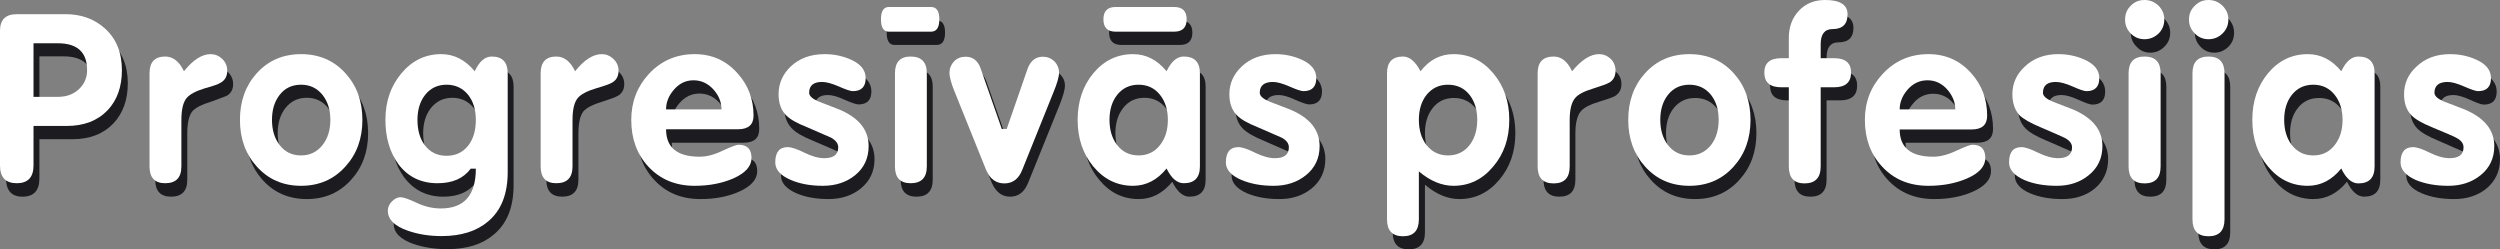
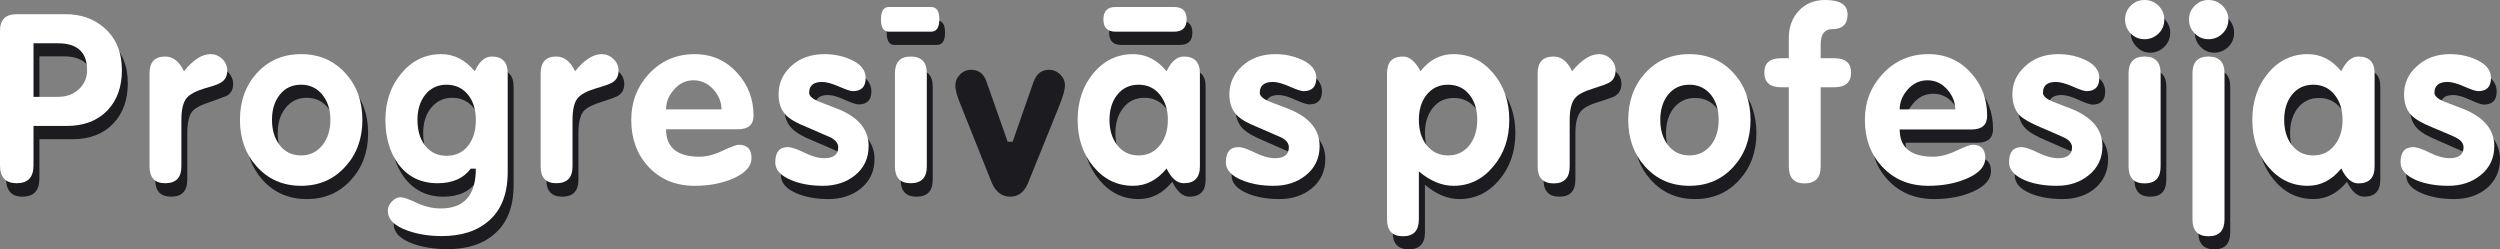
<svg xmlns="http://www.w3.org/2000/svg" height="67.7px" width="678.8px">
  <rect width="100%" height="100%" fill="#808080" stroke="none" />
  <g transform="matrix(1.0, 0.0, 0.0, 1.0, -23.5, 5.75)">
    <path d="M34.2 9.55 L34.2 24.15 40.75 24.15 Q44.45 24.15 46.65 21.9 48.7 19.8 48.7 16.85 48.7 9.55 40.75 9.55 L34.2 9.55 M29.6 1.65 L42.8 1.65 Q49.2 1.65 53.45 5.45 58.2 9.65 58.2 16.85 58.2 23.6 54.3 27.75 50.2 32.05 43.15 32.05 L34.2 32.05 34.2 42.7 Q34.2 47.65 29.6 47.65 25.15 47.65 25.15 42.7 L25.15 6.15 Q25.15 1.65 29.6 1.65" fill="#1b1b20" fill-rule="evenodd" stroke="none" />
    <path d="M85.1 20.25 L80.85 21.85 Q77.0 23.0 75.7 24.5 74.35 26.25 74.35 30.45 L74.35 43.05 Q74.35 47.65 69.95 47.65 65.65 47.65 65.65 43.05 L65.65 17.75 Q65.65 13.2 69.95 13.2 73.1 13.2 75.0 17.2 78.75 12.55 82.3 12.55 84.05 12.55 85.35 13.8 86.8 15.15 86.8 17.1 86.8 19.2 85.1 20.25" fill="#1b1b20" fill-rule="evenodd" stroke="none" />
    <path d="M106.8 12.55 Q114.15 12.55 118.85 17.75 123.45 22.8 123.45 30.4 123.45 38.0 118.85 43.05 114.15 48.3 106.8 48.3 99.45 48.3 94.75 43.05 90.25 38.0 90.25 30.4 90.25 22.8 94.75 17.75 99.45 12.55 106.8 12.55 M112.65 23.65 Q110.45 20.8 106.8 20.8 103.15 20.8 100.95 23.65 98.9 26.3 98.9 30.4 98.9 34.5 100.95 37.15 103.15 40.0 106.8 40.0 110.45 40.0 112.65 37.15 114.75 34.5 114.75 30.4 114.75 26.3 112.65 23.65" fill="#1b1b20" fill-rule="evenodd" stroke="none" />
    <path d="M134.05 17.75 Q138.4 12.55 144.85 12.55 150.15 12.55 153.95 17.2 155.8 13.2 158.6 13.2 162.95 13.2 162.95 17.75 L162.95 44.55 Q162.95 53.5 157.55 57.95 152.95 61.9 144.95 61.9 139.95 61.9 135.8 60.5 130.4 58.6 130.4 55.05 130.4 53.65 131.55 52.5 132.6 51.35 133.9 51.35 134.95 51.35 138.15 52.95 141.4 54.45 144.8 54.45 154.25 54.45 154.25 43.65 L152.85 43.65 Q149.95 47.65 143.9 47.65 137.15 47.65 133.2 42.35 129.7 37.55 129.7 30.4 129.7 22.9 134.05 17.75 M140.45 37.35 Q142.6 40.1 146.3 40.1 150.05 40.1 152.2 37.35 154.25 34.7 154.25 30.4 154.25 26.3 152.2 23.65 149.95 20.8 146.3 20.8 142.7 20.8 140.45 23.65 138.4 26.3 138.4 30.4 138.4 34.7 140.45 37.35" fill="#1b1b20" fill-rule="evenodd" stroke="none" />
    <path d="M191.55 13.8 Q193.0 15.15 193.0 17.1 193.0 19.2 191.3 20.25 190.35 20.8 187.05 21.85 183.2 23.0 181.9 24.5 180.55 26.25 180.55 30.45 L180.55 43.05 Q180.55 47.65 176.15 47.65 171.85 47.65 171.85 43.05 L171.85 17.75 Q171.85 13.2 176.15 13.2 179.35 13.2 181.2 17.2 184.95 12.55 188.5 12.55 190.25 12.55 191.55 13.8" fill="#1b1b20" fill-rule="evenodd" stroke="none" />
-     <path d="M213.7 12.55 Q220.75 12.55 225.3 17.7 229.65 22.55 229.65 29.25 229.65 33.0 225.45 33.0 L205.9 33.0 Q205.9 40.4 215.0 40.4 217.9 40.4 221.35 38.8 224.75 37.15 225.6 37.15 229.1 37.15 229.1 40.7 229.1 44.1 224.15 46.3 219.65 48.3 213.7 48.3 205.9 48.3 201.1 43.05 196.45 38.05 196.45 30.4 196.45 23.1 201.25 17.9 206.25 12.55 213.7 12.55 M205.9 27.5 L221.0 27.5 Q221.0 24.65 218.95 22.3 216.65 19.65 213.4 19.65 210.2 19.65 207.95 22.3 205.9 24.65 205.9 27.5" fill="#1b1b20" fill-rule="evenodd" stroke="none" />
    <path d="M239.8 15.95 Q243.35 12.55 248.95 12.55 252.75 12.55 256.0 13.95 260.1 15.75 260.1 19.05 260.1 22.6 256.6 22.6 255.7 22.6 252.85 21.35 250.05 20.05 248.3 20.05 244.8 20.05 244.8 23.05 244.8 24.3 247.3 25.4 L252.85 27.5 Q260.95 30.9 260.95 37.45 260.95 42.4 257.2 45.45 253.65 48.3 248.45 48.3 243.45 48.3 239.8 46.75 235.55 44.9 235.55 41.9 235.55 37.8 238.95 37.8 240.45 37.8 243.45 39.3 246.55 40.75 248.9 40.75 252.7 40.75 252.7 37.85 252.7 36.35 250.75 35.3 250.2 35.0 244.1 32.4 240.0 30.75 238.45 29.05 236.45 27.0 236.45 23.4 236.45 19.05 239.8 15.95" fill="#1b1b20" fill-rule="evenodd" stroke="none" />
    <path d="M277.85 -0.2 Q280.1 -0.2 280.1 3.1 280.1 6.45 277.85 6.45 L266.4 6.45 Q264.25 6.45 264.25 3.1 264.25 -0.2 266.4 -0.2 L277.85 -0.2 M276.75 17.75 L276.75 43.05 Q276.75 47.65 272.35 47.65 268.05 47.65 268.05 43.05 L268.05 17.75 Q268.05 13.2 272.35 13.2 276.75 13.2 276.75 17.75" fill="#1b1b20" fill-rule="evenodd" stroke="none" />
    <path d="M308.3 13.2 Q310.05 13.2 311.4 14.5 312.65 15.75 312.65 17.5 312.65 19.15 311.1 23.0 L302.65 43.9 Q301.15 47.65 297.75 47.65 294.45 47.65 292.8 43.9 L284.45 23.0 Q282.9 19.35 282.9 17.5 282.9 15.75 284.15 14.5 285.4 13.2 287.2 13.2 290.3 13.2 291.4 16.55 L297.1 32.75 298.45 32.75 304.1 16.55 Q305.3 13.2 308.3 13.2" fill="#1b1b20" fill-rule="evenodd" stroke="none" />
    <path d="M332.7 12.55 Q338.1 12.55 341.8 17.2 343.7 13.2 346.45 13.2 350.85 13.2 350.85 17.75 L350.85 43.05 Q350.85 47.65 346.45 47.65 343.8 47.65 341.8 43.6 337.95 48.3 332.7 48.3 326.25 48.3 321.95 43.05 317.65 37.95 317.65 30.4 317.65 22.9 321.95 17.75 326.25 12.55 332.7 12.55 M327.95 -0.2 L343.85 -0.2 Q347.25 -0.2 347.25 3.1 347.25 6.45 343.85 6.45 L327.95 6.45 Q324.65 6.45 324.65 3.1 324.65 -0.2 327.95 -0.2 M334.25 40.0 Q337.85 40.0 340.1 37.15 342.2 34.5 342.2 30.4 342.2 26.3 340.1 23.65 337.85 20.8 334.25 20.8 330.55 20.8 328.4 23.65 326.35 26.3 326.35 30.4 326.35 34.5 328.4 37.15 330.55 40.0 334.25 40.0" fill="#1b1b20" fill-rule="evenodd" stroke="none" />
    <path d="M382.45 19.05 Q382.45 22.6 378.95 22.6 378.05 22.6 375.2 21.35 372.4 20.05 370.7 20.05 367.15 20.05 367.15 23.05 367.15 24.3 369.65 25.4 L375.3 27.5 Q383.35 30.9 383.35 37.45 383.35 42.4 379.6 45.45 376.05 48.3 370.9 48.3 365.85 48.3 362.15 46.75 357.9 44.9 357.9 41.9 357.9 37.8 361.35 37.8 362.8 37.8 365.85 39.3 368.9 40.75 371.3 40.75 375.05 40.75 375.05 37.85 375.05 36.3 373.1 35.3 L366.5 32.4 Q362.45 30.75 360.85 29.05 358.9 27.0 358.9 23.4 358.9 19.05 362.2 15.95 365.75 12.55 371.35 12.55 375.15 12.55 378.35 13.95 382.45 15.75 382.45 19.05" fill="#1b1b20" fill-rule="evenodd" stroke="none" />
    <path d="M41.25 -1.9 Q47.65 -1.9 51.9 1.9 56.6 6.05 56.6 13.3 56.6 20.05 52.75 24.15 48.65 28.45 41.6 28.45 L32.6 28.45 32.6 39.15 Q32.6 44.0 28.05 44.0 23.5 44.0 23.5 39.15 L23.5 2.6 Q23.5 -1.9 28.05 -1.9 L41.25 -1.9 M32.6 20.55 L39.2 20.55 Q42.85 20.55 45.1 18.3 47.15 16.25 47.15 13.3 47.15 6.0 39.2 6.0 L32.6 6.0 32.6 20.55" fill="#ffffff" fill-rule="evenodd" stroke="none" />
    <path d="M79.2 18.2 Q75.4 19.35 74.15 20.9 72.75 22.6 72.75 26.85 L72.75 39.45 Q72.75 44.0 68.35 44.0 64.1 44.0 64.1 39.45 L64.1 14.15 Q64.1 9.6 68.35 9.6 71.55 9.6 73.45 13.6 77.15 8.95 80.7 8.95 82.45 8.95 83.8 10.2 85.2 11.55 85.2 13.45 85.2 15.65 83.5 16.65 82.55 17.3 79.2 18.2" fill="#ffffff" fill-rule="evenodd" stroke="none" />
    <path d="M117.3 14.15 Q121.9 19.2 121.9 26.8 121.9 34.4 117.3 39.45 112.6 44.7 105.25 44.7 97.9 44.7 93.2 39.45 88.65 34.4 88.65 26.8 88.65 19.2 93.2 14.15 97.9 8.95 105.25 8.95 112.6 8.95 117.3 14.15 M105.25 17.25 Q101.55 17.25 99.4 20.05 97.35 22.7 97.35 26.8 97.35 30.9 99.4 33.6 101.55 36.45 105.25 36.45 108.85 36.45 111.1 33.6 113.2 30.9 113.2 26.8 113.2 22.75 111.1 20.05 108.85 17.25 105.25 17.25" fill="#ffffff" fill-rule="evenodd" stroke="none" />
    <path d="M132.5 14.15 Q136.85 8.95 143.3 8.95 148.55 8.95 152.4 13.6 154.25 9.6 157.0 9.6 161.35 9.6 161.35 14.15 L161.35 41.0 Q161.35 49.95 156.0 54.4 151.35 58.35 143.4 58.35 138.4 58.35 134.25 56.9 128.8 55.0 128.8 51.45 128.8 50.1 129.9 48.95 131.05 47.8 132.25 47.8 133.4 47.8 136.6 49.3 139.85 50.85 143.2 50.85 152.7 50.85 152.7 40.05 L151.3 40.05 Q148.4 44.0 142.3 44.0 135.55 44.0 131.65 38.8 128.15 33.95 128.15 26.8 128.15 19.3 132.5 14.15 M138.9 33.75 Q141.05 36.55 144.75 36.55 148.45 36.55 150.65 33.75 152.7 31.1 152.7 26.8 152.7 22.7 150.65 20.05 148.4 17.25 144.75 17.25 141.1 17.25 138.9 20.05 136.85 22.7 136.85 26.8 136.85 31.1 138.9 33.75" fill="#ffffff" fill-rule="evenodd" stroke="none" />
    <path d="M185.45 18.2 Q181.6 19.35 180.35 20.9 178.95 22.6 178.95 26.85 L178.95 39.45 Q178.95 44.0 174.55 44.0 170.3 44.0 170.3 39.45 L170.3 14.15 Q170.3 9.6 174.55 9.6 177.75 9.6 179.65 13.6 183.35 8.95 186.9 8.95 188.65 8.95 190.0 10.2 191.45 11.55 191.45 13.45 191.45 15.65 189.75 16.65 188.75 17.25 185.45 18.2" fill="#ffffff" fill-rule="evenodd" stroke="none" />
    <path d="M212.1 8.95 Q219.15 8.95 223.75 14.15 228.1 18.95 228.1 25.65 228.1 29.35 223.85 29.35 L204.35 29.35 Q204.35 36.8 213.45 36.8 216.35 36.8 219.75 35.15 223.2 33.55 224.05 33.55 227.55 33.55 227.55 37.15 227.55 40.5 222.6 42.7 218.0 44.7 212.1 44.7 204.35 44.7 199.5 39.45 194.9 34.45 194.9 26.8 194.9 19.5 199.7 14.3 204.7 8.95 212.1 8.95 M206.4 18.7 Q204.35 21.1 204.35 23.95 L219.4 23.95 Q219.4 21.1 217.35 18.7 215.05 16.05 211.8 16.05 208.6 16.05 206.4 18.7" fill="#ffffff" fill-rule="evenodd" stroke="none" />
    <path d="M238.2 12.3 Q241.75 8.95 247.4 8.95 251.15 8.95 254.45 10.4 258.55 12.2 258.55 15.45 258.55 19.0 255.05 19.0 254.15 19.0 251.3 17.75 248.45 16.5 246.7 16.5 243.2 16.5 243.2 19.45 243.2 20.7 245.75 21.8 L251.3 23.95 Q259.35 27.3 259.35 33.9 259.35 38.85 255.65 41.85 252.1 44.7 246.9 44.7 241.9 44.7 238.2 43.1 234.0 41.3 234.0 38.35 234.0 34.2 237.35 34.2 238.9 34.2 241.9 35.7 244.95 37.2 247.3 37.2 251.1 37.2 251.1 34.25 251.1 32.75 249.2 31.65 L242.55 28.75 Q238.45 27.15 236.9 25.5 234.9 23.45 234.9 19.85 234.9 15.45 238.2 12.3" fill="#ffffff" fill-rule="evenodd" stroke="none" />
    <path d="M276.3 2.85 L264.85 2.85 Q262.7 2.85 262.7 -0.5 262.7 -3.85 264.85 -3.85 L276.3 -3.85 Q278.55 -3.85 278.55 -0.5 278.55 2.85 276.3 2.85 M275.15 14.15 L275.15 39.45 Q275.15 44.0 270.75 44.0 266.5 44.0 266.5 39.45 L266.5 14.15 Q266.5 9.6 270.75 9.6 275.15 9.6 275.15 14.15" fill="#ffffff" fill-rule="evenodd" stroke="none" />
-     <path d="M309.5 19.4 L301.05 40.4 Q299.6 44.05 296.2 44.05 292.8 44.05 291.25 40.4 L282.8 19.4 Q281.3 15.8 281.3 14.0 281.3 12.25 282.55 10.9 283.8 9.65 285.65 9.65 288.7 9.65 289.8 12.95 L295.5 29.25 296.85 29.25 302.5 12.95 Q303.7 9.65 306.65 9.65 308.45 9.65 309.8 10.9 311.05 12.25 311.05 14.0 311.05 15.65 309.5 19.4" fill="#ffffff" fill-rule="evenodd" stroke="none" />
    <path d="M323.1 -0.5 Q323.1 -3.85 326.4 -3.85 L342.3 -3.85 Q345.7 -3.85 345.7 -0.5 345.7 2.85 342.3 2.85 L326.4 2.85 Q323.1 2.85 323.1 -0.5 M331.15 8.95 Q336.45 8.95 340.25 13.6 342.15 9.6 344.9 9.6 349.3 9.6 349.3 14.15 L349.3 39.45 Q349.3 44.0 344.9 44.0 342.2 44.0 340.25 40.0 336.45 44.7 331.15 44.7 324.7 44.7 320.35 39.45 316.1 34.3 316.1 26.8 316.1 19.3 320.35 14.15 324.7 8.95 331.15 8.95 M332.65 17.25 Q329.0 17.25 326.8 20.05 324.75 22.7 324.75 26.8 324.75 30.9 326.8 33.6 329.0 36.45 332.65 36.45 336.3 36.45 338.5 33.6 340.6 30.9 340.6 26.8 340.6 22.75 338.5 20.05 336.3 17.25 332.65 17.25" fill="#ffffff" fill-rule="evenodd" stroke="none" />
    <path d="M365.55 19.45 Q365.55 20.7 368.1 21.8 L373.7 23.95 Q381.8 27.3 381.8 33.9 381.8 38.85 378.05 41.85 374.5 44.7 369.3 44.7 364.3 44.7 360.55 43.1 356.35 41.3 356.35 38.35 356.35 34.2 359.75 34.2 361.25 34.2 364.25 35.7 367.3 37.2 369.65 37.2 373.45 37.2 373.45 34.25 373.45 32.7 371.55 31.65 L364.9 28.75 Q360.85 27.15 359.3 25.5 357.3 23.45 357.3 19.85 357.3 15.45 360.65 12.3 364.2 8.95 369.8 8.95 373.55 8.95 376.8 10.4 380.9 12.2 380.9 15.45 380.9 19.0 377.4 19.0 376.5 19.0 373.65 17.75 370.8 16.5 369.15 16.5 365.55 16.5 365.55 19.45" fill="#ffffff" fill-rule="evenodd" stroke="none" />
    <path d="M419.75 48.3 Q415.0 48.3 410.4 44.4 L410.4 57.35 Q410.4 61.95 406.0 61.95 401.65 61.95 401.65 57.35 L401.65 17.75 Q401.65 13.25 406.0 13.25 408.65 13.25 410.75 17.2 414.3 12.55 419.75 12.55 426.2 12.55 430.6 17.75 434.95 22.95 434.95 30.4 434.95 37.9 430.6 43.05 426.2 48.3 419.75 48.3 M418.25 20.85 Q414.6 20.85 412.45 23.65 410.4 26.3 410.4 30.4 410.4 34.5 412.45 37.15 414.6 40.0 418.25 40.0 421.9 40.0 424.15 37.15 426.2 34.5 426.2 30.4 426.2 26.3 424.15 23.65 421.9 20.85 418.25 20.85" fill="#1b1b20" fill-rule="evenodd" stroke="none" />
    <path d="M463.75 17.1 Q463.75 19.2 462.05 20.3 461.1 20.85 457.75 21.85 453.9 23.0 452.7 24.5 451.25 26.25 451.25 30.45 L451.25 43.05 Q451.25 47.65 446.9 47.65 442.6 47.65 442.6 43.05 L442.6 17.75 Q442.6 13.25 446.9 13.25 450.05 13.25 451.95 17.2 455.8 12.55 459.2 12.55 461.05 12.55 462.35 13.85 463.75 15.1 463.75 17.1" fill="#1b1b20" fill-rule="evenodd" stroke="none" />
    <path d="M483.75 12.55 Q491.1 12.55 495.8 17.75 500.4 22.8 500.4 30.4 500.4 38.0 495.8 43.05 491.1 48.3 483.75 48.3 476.4 48.3 471.7 43.05 467.15 38.0 467.15 30.4 467.15 22.8 471.7 17.75 476.4 12.55 483.75 12.55 M483.75 40.0 Q487.45 40.0 489.65 37.15 491.7 34.5 491.7 30.4 491.7 26.3 489.65 23.65 487.45 20.85 483.75 20.85 480.15 20.85 477.9 23.65 475.85 26.3 475.85 30.4 475.85 34.5 477.9 37.15 480.15 40.0 483.75 40.0" fill="#1b1b20" fill-rule="evenodd" stroke="none" />
-     <path d="M510.75 8.1 Q510.75 3.65 513.45 0.8 516.25 -2.15 520.65 -2.15 526.75 -2.15 526.75 1.8 526.75 5.75 522.65 5.75 519.45 5.75 519.45 9.9 L519.45 13.6 523.1 13.6 Q527.75 13.6 527.75 17.5 527.75 21.5 523.1 21.5 L519.45 21.5 519.45 43.05 Q519.45 47.65 515.05 47.65 510.75 47.65 510.75 43.05 L510.75 21.5 508.7 21.5 Q504.1 21.5 504.1 17.5 504.1 13.6 508.7 13.6 L510.75 13.6 510.75 8.1" fill="#1b1b20" fill-rule="evenodd" stroke="none" />
    <path d="M560.4 33.0 L540.9 33.0 Q540.9 40.4 550.0 40.4 552.9 40.4 556.3 38.8 559.75 37.15 560.6 37.15 564.1 37.15 564.1 40.7 564.1 44.1 559.15 46.3 554.65 48.3 548.65 48.3 540.9 48.3 536.05 43.05 531.45 38.05 531.45 30.4 531.45 23.1 536.25 17.95 541.25 12.55 548.65 12.55 555.7 12.55 560.3 17.7 564.65 22.6 564.65 29.25 564.65 33.0 560.4 33.0 M548.4 19.7 Q545.15 19.7 542.95 22.35 540.9 24.7 540.9 27.5 L555.95 27.5 Q555.95 24.7 553.9 22.35 551.7 19.7 548.4 19.7" fill="#1b1b20" fill-rule="evenodd" stroke="none" />
    <path d="M587.85 21.35 Q585.0 20.05 583.25 20.05 579.75 20.05 579.75 23.05 579.75 24.3 582.3 25.4 583.8 26.05 587.85 27.5 595.9 30.9 595.9 37.45 595.9 42.4 592.2 45.5 588.7 48.3 583.5 48.3 578.45 48.3 574.75 46.75 570.55 44.95 570.55 41.9 570.55 37.85 573.9 37.85 575.45 37.85 578.45 39.35 581.5 40.8 583.85 40.8 587.65 40.8 587.65 37.9 587.65 36.3 585.75 35.3 L579.1 32.4 Q575.0 30.7 573.45 29.1 571.45 27.05 571.45 23.4 571.45 19.1 574.8 15.95 578.4 12.55 583.95 12.55 587.7 12.55 591.0 13.95 595.1 15.75 595.1 19.1 595.1 22.65 591.6 22.65 590.7 22.65 587.85 21.35" fill="#1b1b20" fill-rule="evenodd" stroke="none" />
    <path d="M611.15 6.95 Q609.55 8.55 607.35 8.55 605.15 8.55 603.65 6.95 602.05 5.4 602.05 3.15 602.05 0.95 603.65 -0.65 605.15 -2.15 607.35 -2.15 609.55 -2.15 611.15 -0.65 612.75 0.95 612.75 3.15 612.75 5.4 611.15 6.95 M611.7 43.05 Q611.7 47.65 607.35 47.65 603.05 47.65 603.05 43.05 L603.05 17.75 Q603.05 13.25 607.35 13.25 611.7 13.25 611.7 17.75 L611.7 43.05" fill="#1b1b20" fill-rule="evenodd" stroke="none" />
    <path d="M628.55 6.95 Q626.9 8.55 624.75 8.55 622.5 8.55 621.0 6.95 619.45 5.4 619.45 3.15 619.45 0.95 621.0 -0.65 622.5 -2.15 624.75 -2.15 626.9 -2.15 628.55 -0.65 630.1 0.95 630.1 3.15 630.1 5.4 628.55 6.95 M629.05 17.75 L629.05 57.35 Q629.05 61.95 624.75 61.95 620.4 61.95 620.4 57.35 L620.4 17.75 Q620.4 13.25 624.75 13.25 629.05 13.25 629.05 17.75" fill="#1b1b20" fill-rule="evenodd" stroke="none" />
    <path d="M665.4 47.65 Q662.75 47.65 660.75 43.6 656.9 48.3 651.65 48.3 645.2 48.3 640.9 43.05 636.6 37.95 636.6 30.4 636.6 22.95 640.9 17.75 645.2 12.55 651.65 12.55 657.05 12.55 660.75 17.2 662.65 13.25 665.4 13.25 669.8 13.25 669.8 17.75 L669.8 43.05 Q669.8 47.65 665.4 47.65 M659.05 23.65 Q656.8 20.85 653.2 20.85 649.5 20.85 647.35 23.65 645.3 26.3 645.3 30.4 645.3 34.5 647.35 37.15 649.5 40.0 653.2 40.0 656.8 40.0 659.05 37.15 661.15 34.5 661.15 30.4 661.15 26.3 659.05 23.65" fill="#1b1b20" fill-rule="evenodd" stroke="none" />
    <path d="M689.65 20.05 Q686.1 20.05 686.1 23.05 686.1 24.3 688.6 25.4 L694.25 27.5 Q702.3 30.9 702.3 37.45 702.3 42.4 698.55 45.5 695.0 48.3 689.85 48.3 684.8 48.3 681.1 46.75 676.85 44.95 676.85 41.9 676.85 37.85 680.3 37.85 681.75 37.85 684.8 39.35 687.85 40.8 690.25 40.8 694.0 40.8 694.0 37.9 694.0 36.3 692.05 35.3 L685.45 32.4 Q681.4 30.75 679.8 29.1 677.85 27.05 677.85 23.4 677.85 19.1 681.15 15.95 684.7 12.55 690.3 12.55 694.1 12.55 697.3 13.95 701.4 15.75 701.4 19.1 701.4 22.65 697.9 22.65 697.0 22.65 694.15 21.35 691.35 20.05 689.65 20.05" fill="#1b1b20" fill-rule="evenodd" stroke="none" />
    <path d="M418.15 44.7 Q413.4 44.7 408.75 40.8 L408.75 53.8 Q408.75 58.4 404.45 58.4 400.1 58.4 400.1 53.8 L400.1 14.15 Q400.1 9.6 404.45 9.6 407.1 9.6 409.2 13.6 412.8 8.95 418.15 8.95 424.6 8.95 428.95 14.15 433.3 19.3 433.3 26.8 433.3 34.35 428.95 39.45 424.6 44.7 418.15 44.7 M416.65 17.25 Q413.05 17.25 410.8 20.05 408.75 22.7 408.75 26.8 408.75 30.9 410.8 33.6 413.05 36.45 416.65 36.45 420.35 36.45 422.55 33.6 424.6 30.9 424.6 26.8 424.6 22.7 422.55 20.05 420.35 17.25 416.65 17.25" fill="#ffffff" fill-rule="evenodd" stroke="none" />
    <path d="M456.2 18.25 Q452.35 19.4 451.15 20.9 449.7 22.65 449.7 26.85 L449.7 39.45 Q449.7 44.05 445.35 44.05 441.0 44.05 441.0 39.45 L441.0 14.15 Q441.0 9.6 445.35 9.6 448.5 9.6 450.35 13.6 454.2 8.95 457.65 8.95 459.45 8.95 460.8 10.2 462.15 11.5 462.15 13.45 462.15 15.65 460.5 16.65 459.45 17.25 456.2 18.25" fill="#ffffff" fill-rule="evenodd" stroke="none" />
    <path d="M476.35 20.05 Q474.3 22.7 474.3 26.8 474.3 30.9 476.35 33.6 478.55 36.45 482.2 36.45 485.85 36.45 488.1 33.6 490.15 30.9 490.15 26.8 490.15 22.7 488.1 20.05 485.85 17.25 482.2 17.25 478.55 17.25 476.35 20.05 M482.2 8.95 Q489.55 8.95 494.25 14.15 498.8 19.2 498.8 26.8 498.8 34.4 494.25 39.45 489.55 44.7 482.2 44.7 474.85 44.7 470.15 39.45 465.6 34.4 465.6 26.8 465.6 19.2 470.15 14.15 474.85 8.95 482.2 8.95" fill="#ffffff" fill-rule="evenodd" stroke="none" />
    <path d="M509.2 4.55 Q509.2 0.1 511.9 -2.8 514.65 -5.75 519.05 -5.75 525.15 -5.75 525.15 -1.85 525.15 2.15 521.05 2.15 517.85 2.15 517.85 6.3 L517.85 10.05 521.5 10.05 Q526.1 10.05 526.1 13.95 526.1 17.95 521.5 17.95 L517.85 17.95 517.85 39.45 Q517.85 44.05 513.45 44.05 509.2 44.05 509.2 39.45 L509.2 17.95 507.15 17.95 Q502.55 17.95 502.55 13.95 502.55 10.05 507.15 10.05 L509.2 10.05 509.2 4.55" fill="#ffffff" fill-rule="evenodd" stroke="none" />
    <path d="M558.75 14.15 Q563.05 18.95 563.05 25.65 563.05 29.4 558.85 29.4 L539.3 29.4 Q539.3 36.8 548.4 36.8 551.3 36.8 554.75 35.15 558.2 33.55 559.05 33.55 562.55 33.55 562.55 37.15 562.55 40.55 557.6 42.7 553.0 44.7 547.1 44.7 539.3 44.7 534.5 39.45 529.85 34.45 529.85 26.8 529.85 19.5 534.7 14.3 539.7 8.95 547.1 8.95 554.15 8.95 558.75 14.15 M546.85 16.05 Q543.6 16.05 541.35 18.7 539.3 21.15 539.3 23.95 L554.4 23.95 Q554.4 21.15 552.35 18.7 550.1 16.05 546.85 16.05" fill="#ffffff" fill-rule="evenodd" stroke="none" />
    <path d="M586.3 17.75 Q583.45 16.5 581.7 16.5 578.2 16.5 578.2 19.45 578.2 20.7 580.75 21.8 L586.3 23.95 Q594.35 27.35 594.35 33.9 594.35 38.85 590.6 41.85 587.1 44.7 581.95 44.7 576.85 44.7 573.2 43.15 569.0 41.3 569.0 38.35 569.0 34.2 572.35 34.2 573.85 34.2 576.85 35.7 579.95 37.2 582.3 37.2 586.1 37.2 586.1 34.25 586.1 32.75 584.15 31.7 583.6 31.4 577.55 28.8 573.45 27.1 571.85 25.55 569.9 23.4 569.9 19.85 569.9 15.45 573.25 12.35 576.8 8.95 582.35 8.95 586.15 8.95 589.4 10.4 593.5 12.2 593.5 15.45 593.5 19.0 590.0 19.0 589.1 19.0 586.3 17.75" fill="#ffffff" fill-rule="evenodd" stroke="none" />
    <path d="M609.6 3.35 Q607.95 4.9 605.8 4.9 603.55 4.9 602.05 3.35 600.5 1.8 600.5 -0.45 600.5 -2.7 602.05 -4.2 603.55 -5.75 605.8 -5.75 607.95 -5.75 609.6 -4.2 611.15 -2.6 611.15 -0.45 611.15 1.8 609.6 3.35 M610.15 39.45 Q610.15 44.05 605.8 44.05 601.45 44.05 601.45 39.45 L601.45 14.15 Q601.45 9.6 605.8 9.6 610.15 9.6 610.15 14.15 L610.15 39.45" fill="#ffffff" fill-rule="evenodd" stroke="none" />
    <path d="M623.15 4.9 Q620.95 4.9 619.45 3.35 617.85 1.8 617.85 -0.45 617.85 -2.7 619.45 -4.2 620.95 -5.75 623.15 -5.75 625.35 -5.75 626.95 -4.2 628.55 -2.6 628.55 -0.45 628.55 1.8 626.95 3.35 625.35 4.9 623.15 4.9 M627.5 14.15 L627.5 53.8 Q627.5 58.4 623.15 58.4 618.8 58.4 618.8 53.8 L618.8 14.15 Q618.8 9.6 623.15 9.6 627.5 9.6 627.5 14.15" fill="#ffffff" fill-rule="evenodd" stroke="none" />
    <path d="M663.85 44.05 Q661.15 44.05 659.2 40.0 655.4 44.7 650.1 44.7 643.65 44.7 639.3 39.45 635.05 34.35 635.05 26.8 635.05 19.3 639.3 14.15 643.65 8.95 650.1 8.95 655.4 8.95 659.2 13.6 661.1 9.6 663.85 9.6 668.25 9.6 668.25 14.15 L668.25 39.45 Q668.25 44.05 663.85 44.05 M651.6 17.25 Q647.95 17.25 645.75 20.05 643.7 22.7 643.7 26.8 643.7 30.9 645.75 33.6 647.95 36.45 651.6 36.45 655.25 36.45 657.45 33.6 659.55 30.9 659.55 26.8 659.55 22.75 657.45 20.05 655.25 17.25 651.6 17.25" fill="#ffffff" fill-rule="evenodd" stroke="none" />
    <path d="M687.05 21.8 L692.65 23.95 Q700.75 27.35 700.75 33.9 700.75 38.85 697.0 41.85 693.45 44.7 688.25 44.7 683.25 44.7 679.5 43.15 675.3 41.3 675.3 38.35 675.3 34.2 678.7 34.2 680.2 34.2 683.2 35.7 686.25 37.2 688.6 37.2 692.4 37.2 692.4 34.25 692.4 32.7 690.5 31.7 689.9 31.3 683.85 28.8 679.8 27.15 678.25 25.55 676.25 23.5 676.25 19.85 676.25 15.45 679.6 12.35 683.15 8.95 688.75 8.95 692.5 8.95 695.75 10.4 699.85 12.2 699.85 15.45 699.85 19.0 696.35 19.0 695.45 19.0 692.6 17.75 689.75 16.5 688.1 16.5 684.5 16.5 684.5 19.45 684.5 20.7 687.05 21.8" fill="#ffffff" fill-rule="evenodd" stroke="none" />
  </g>
</svg>